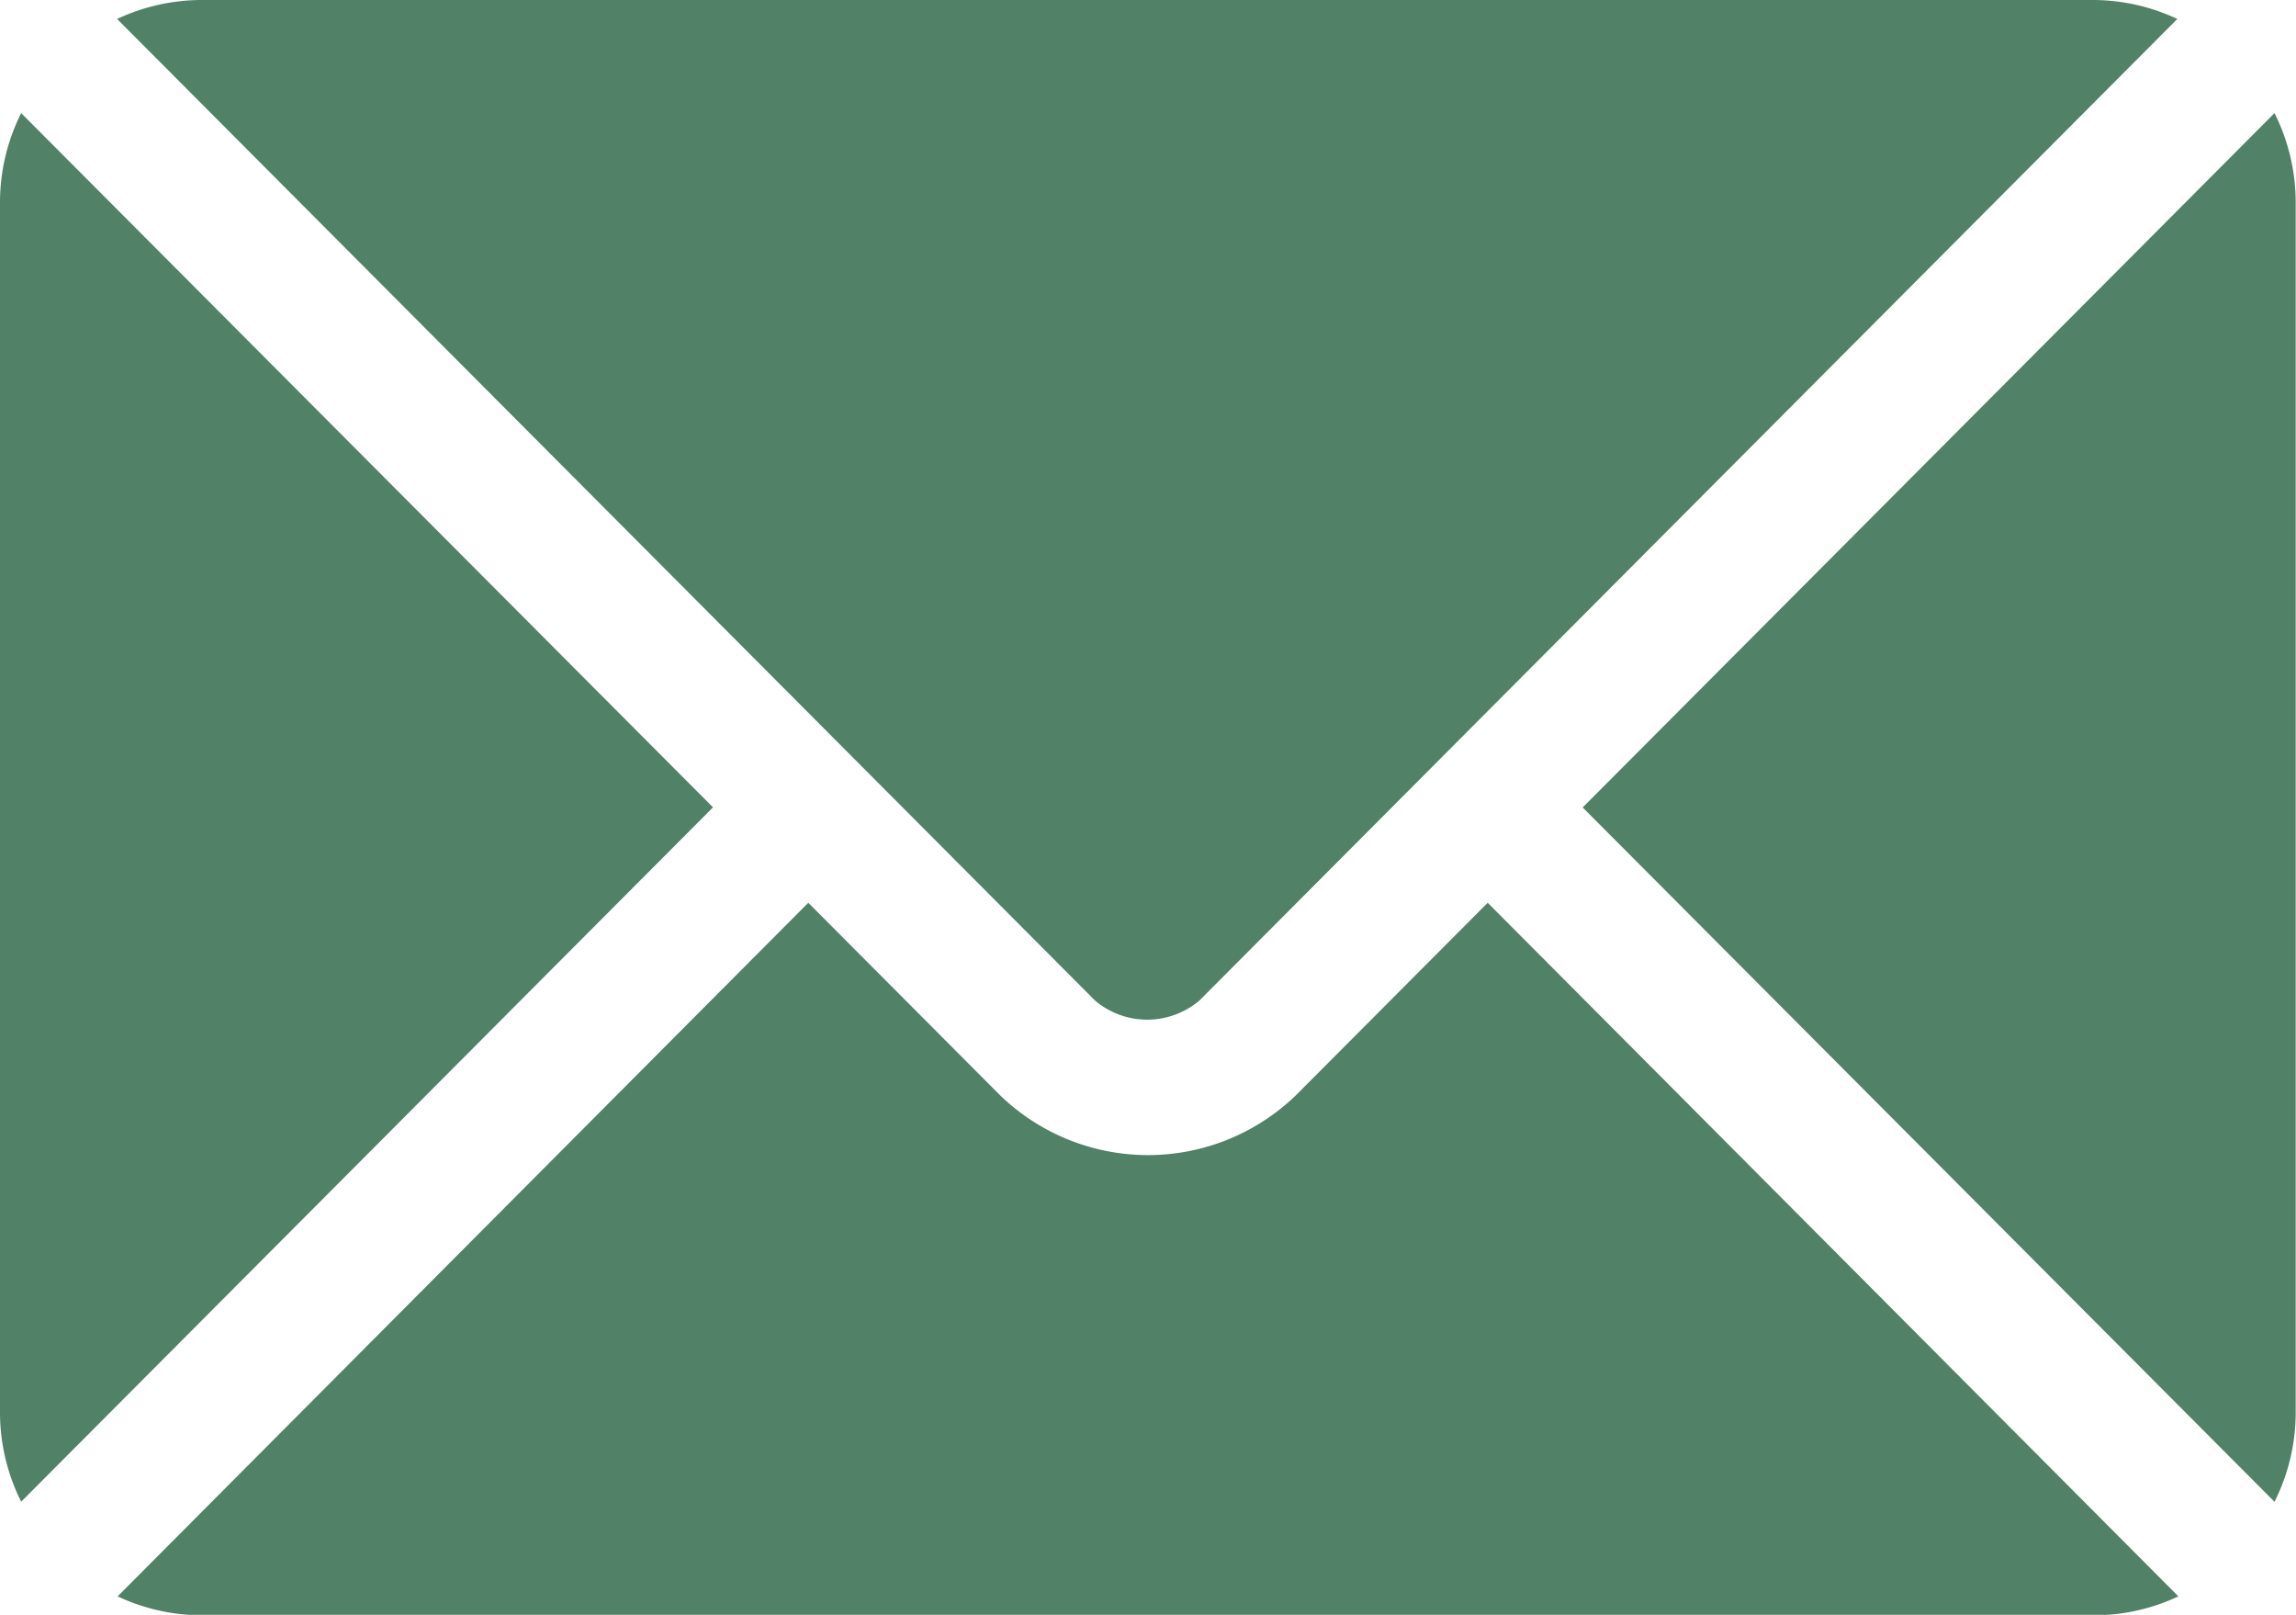
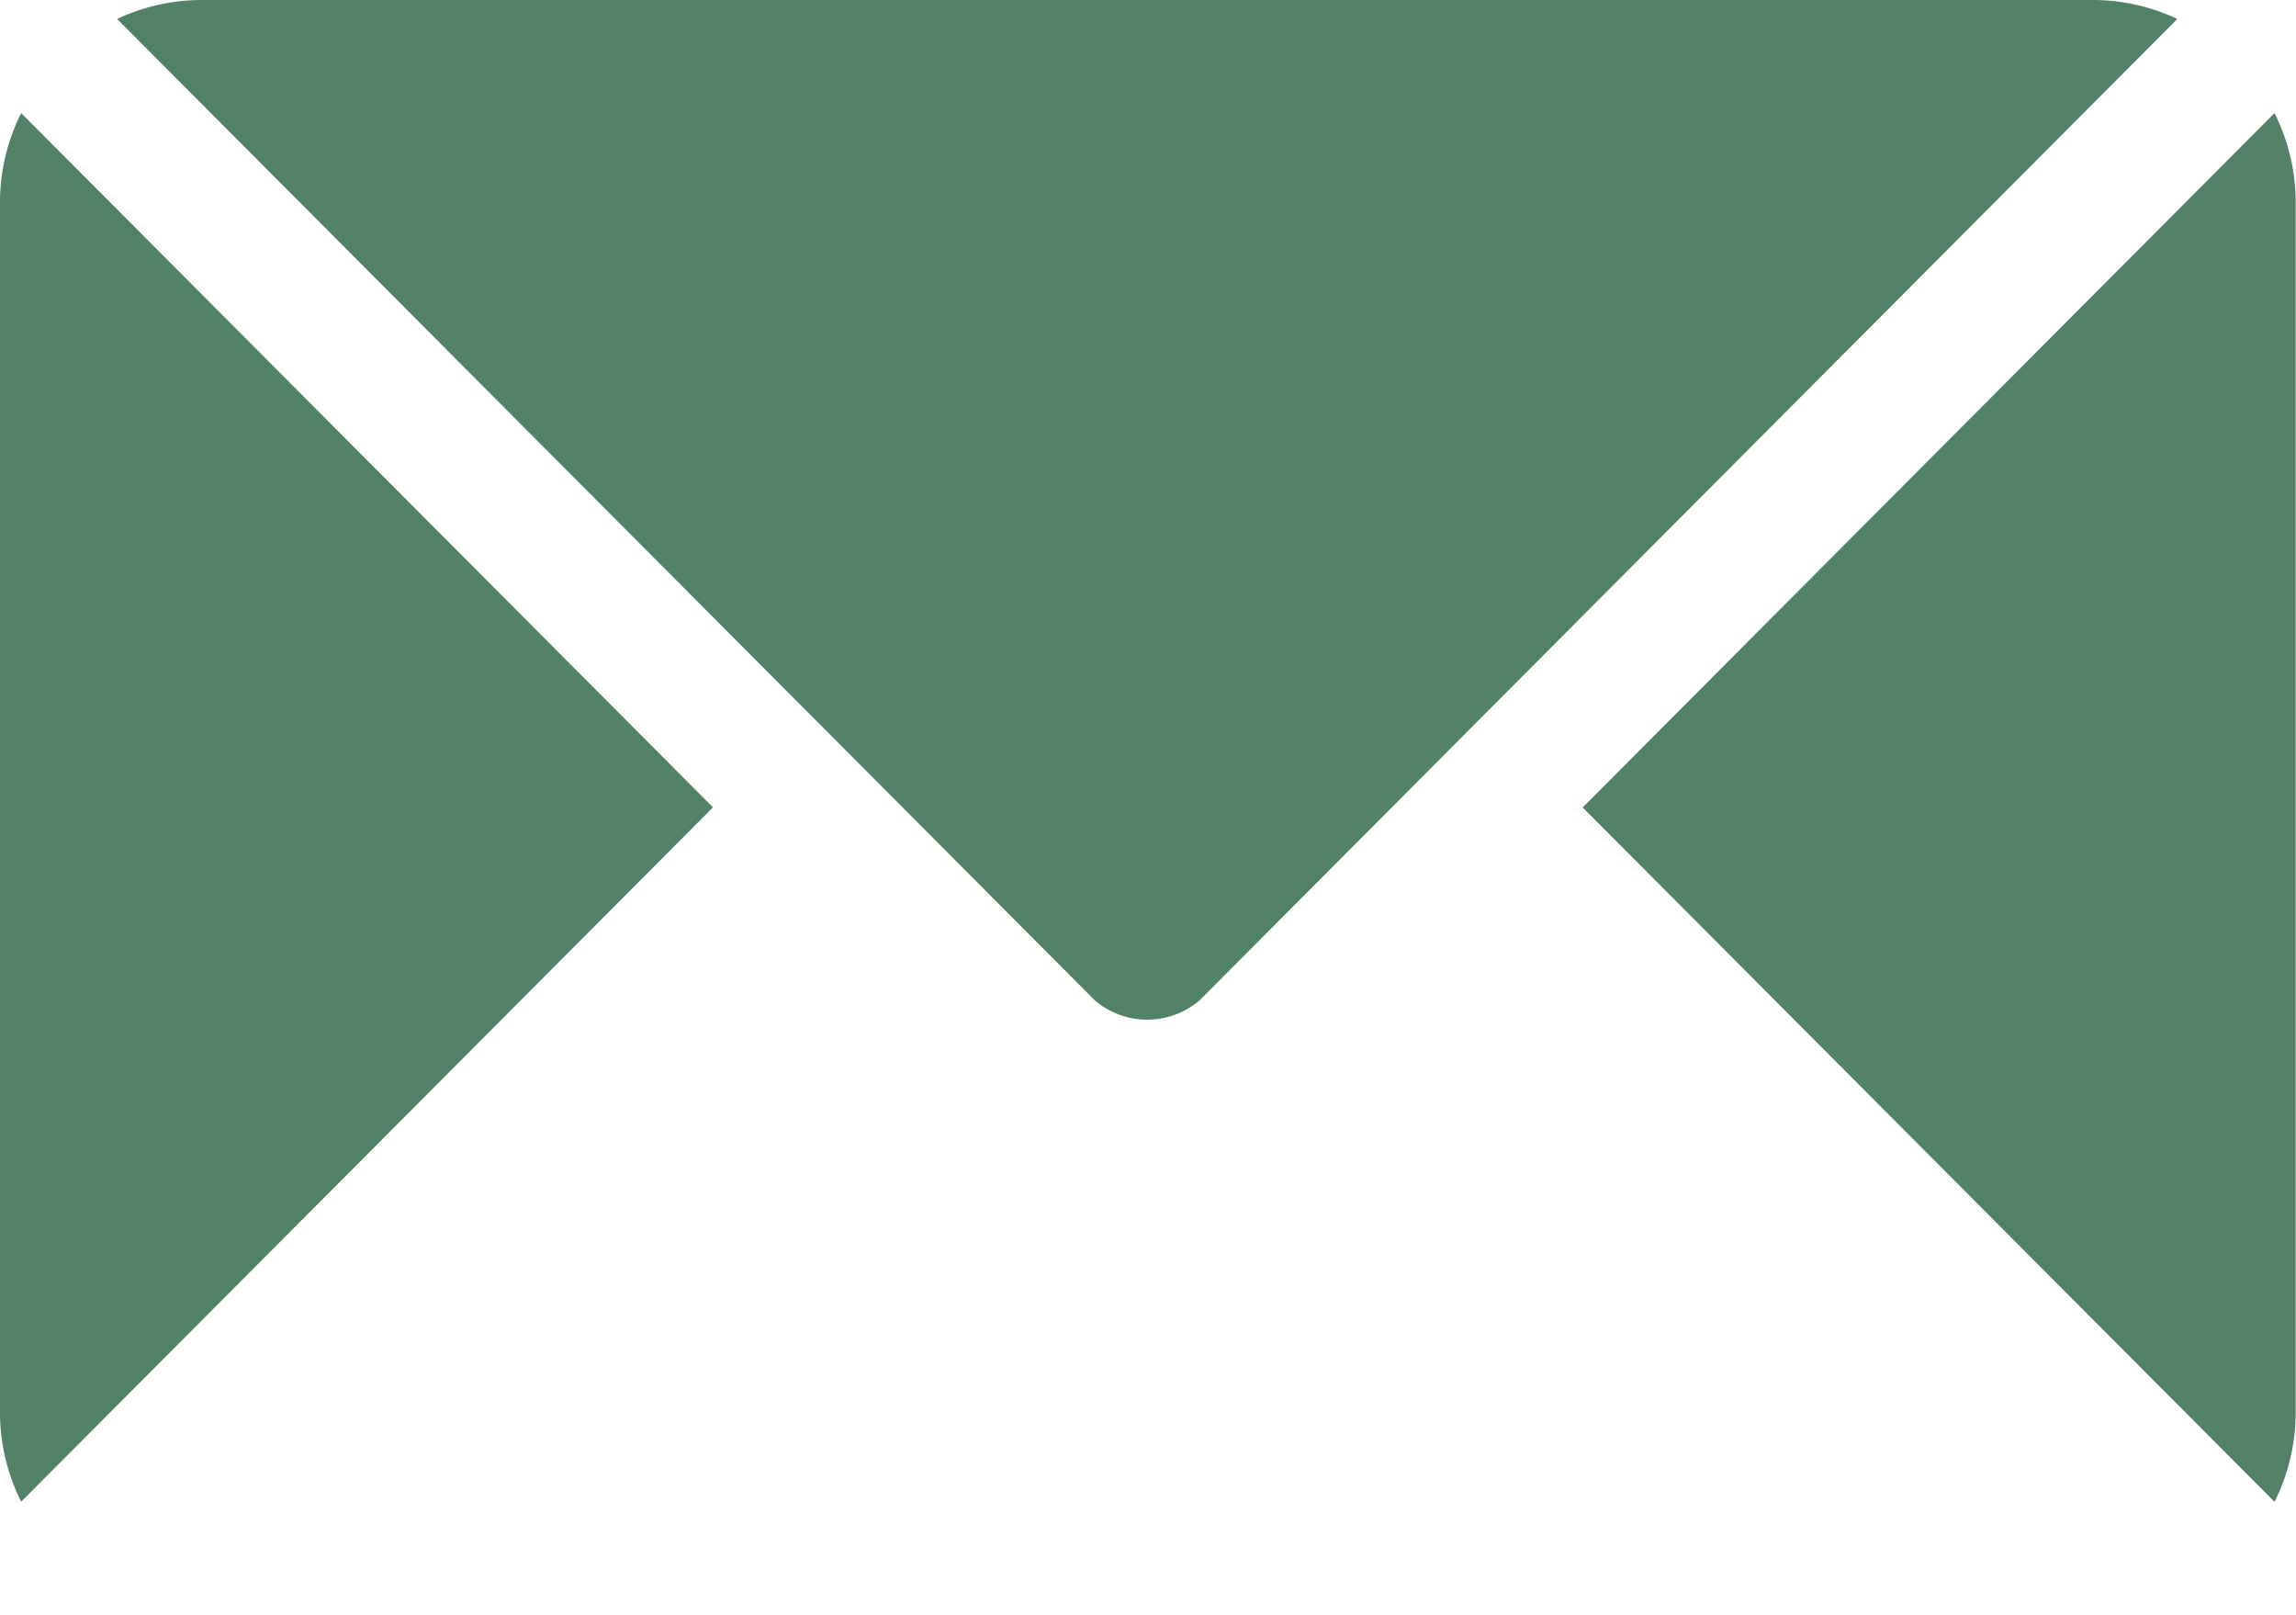
<svg xmlns="http://www.w3.org/2000/svg" width="21.685" height="15.247" viewBox="0 0 21.685 15.247">
  <g id="email" transform="translate(0 -76)">
    <g id="Groupe_51" data-name="Groupe 51" transform="translate(1.111 84.524)">
      <g id="Groupe_50" data-name="Groupe 50">
-         <path id="Tracé_37" data-name="Tracé 37" d="M39.166,277.251l-1.816,1.822a2.01,2.01,0,0,1-2.785,0l-1.816-1.822L26.226,283.8a1.887,1.887,0,0,0,.8.179H44.894a1.885,1.885,0,0,0,.795-.179Z" transform="translate(-26.226 -277.251)" fill="#518166" />
-       </g>
+         </g>
    </g>
    <g id="Groupe_53" data-name="Groupe 53" transform="translate(1.111 76)">
      <g id="Groupe_52" data-name="Groupe 52">
        <path id="Tracé_38" data-name="Tracé 38" d="M44.9,76H27.023a1.887,1.887,0,0,0-.8.179l6.97,6.994h0l2.266,2.274a.763.763,0,0,0,.986,0l2.266-2.274h0l6.97-6.994A1.886,1.886,0,0,0,44.9,76Z" transform="translate(-26.228 -76)" fill="#518166" />
      </g>
    </g>
    <g id="Groupe_55" data-name="Groupe 55" transform="translate(0 77.068)">
      <g id="Groupe_54" data-name="Groupe 54">
        <path id="Tracé_39" data-name="Tracé 39" d="M.2,101.212a1.883,1.883,0,0,0-.2.838v11.435a1.882,1.882,0,0,0,.2.838l6.534-6.556Z" transform="translate(0 -101.212)" fill="#518166" />
      </g>
    </g>
    <g id="Groupe_57" data-name="Groupe 57" transform="translate(14.948 77.068)">
      <g id="Groupe_56" data-name="Groupe 56">
        <path id="Tracé_40" data-name="Tracé 40" d="M359.467,101.21l-6.534,6.556,6.534,6.556a1.883,1.883,0,0,0,.2-.838V102.048A1.883,1.883,0,0,0,359.467,101.21Z" transform="translate(-352.933 -101.21)" fill="#518166" />
      </g>
    </g>
  </g>
</svg>